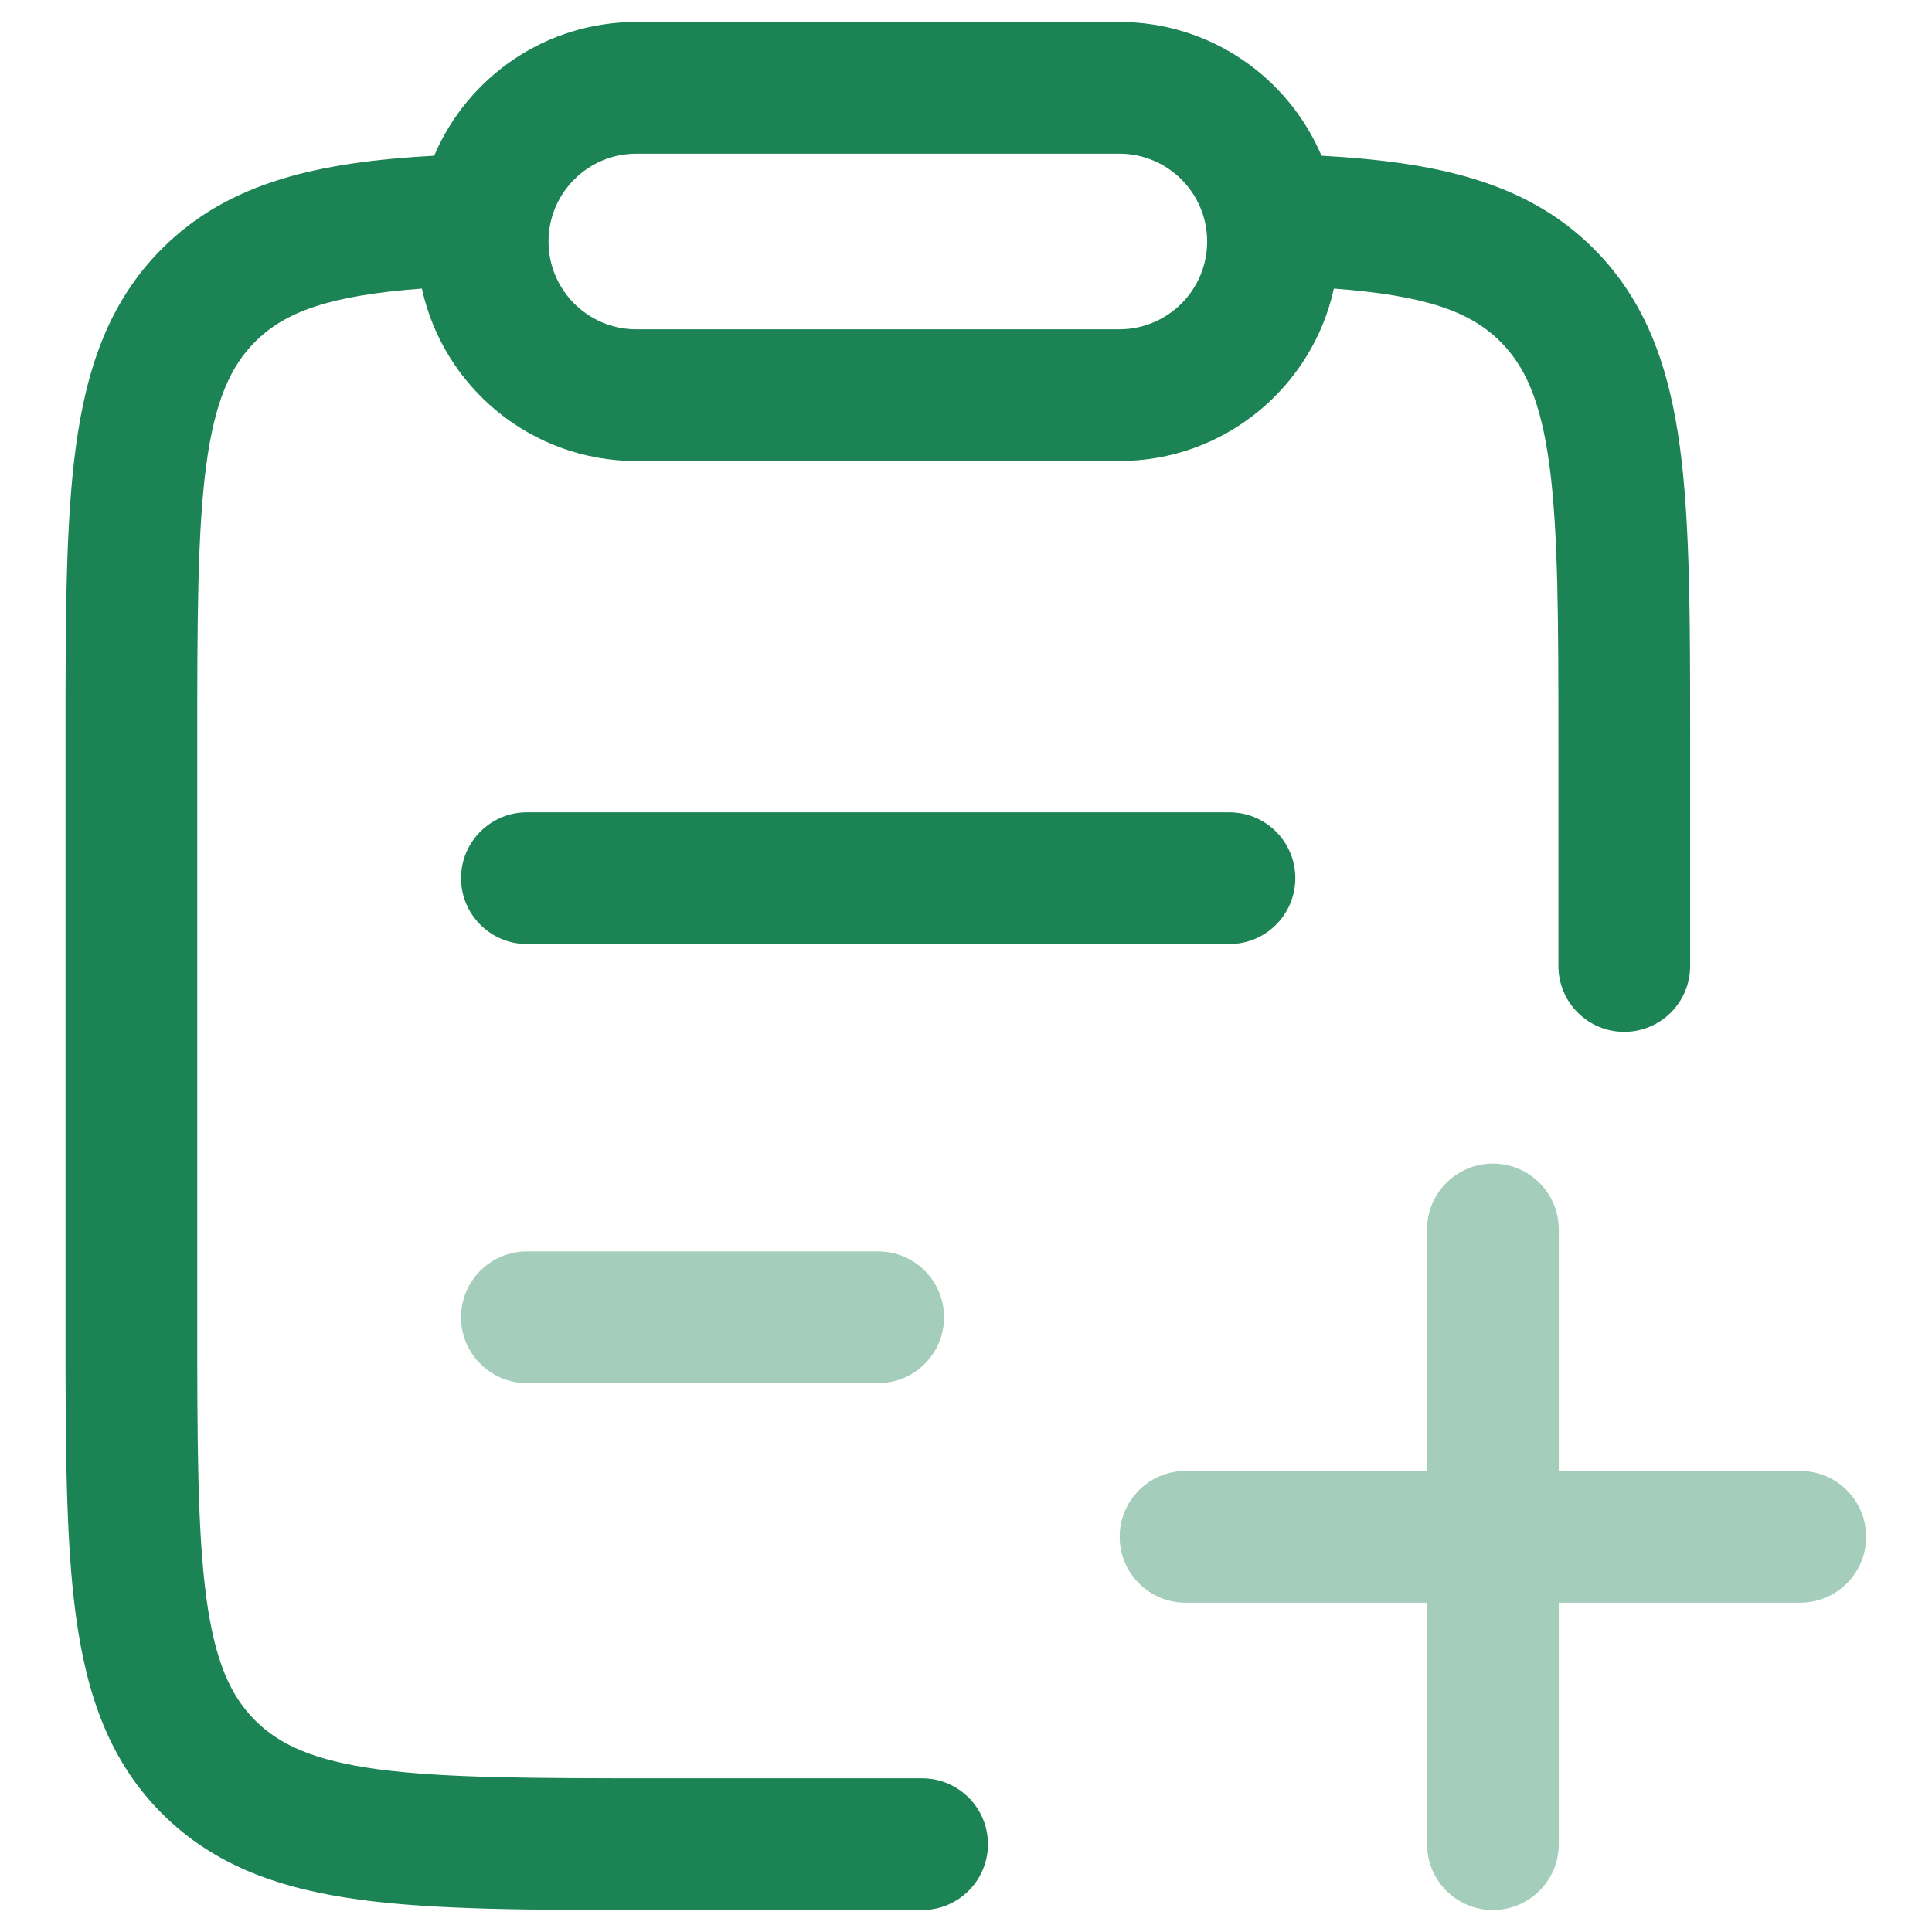
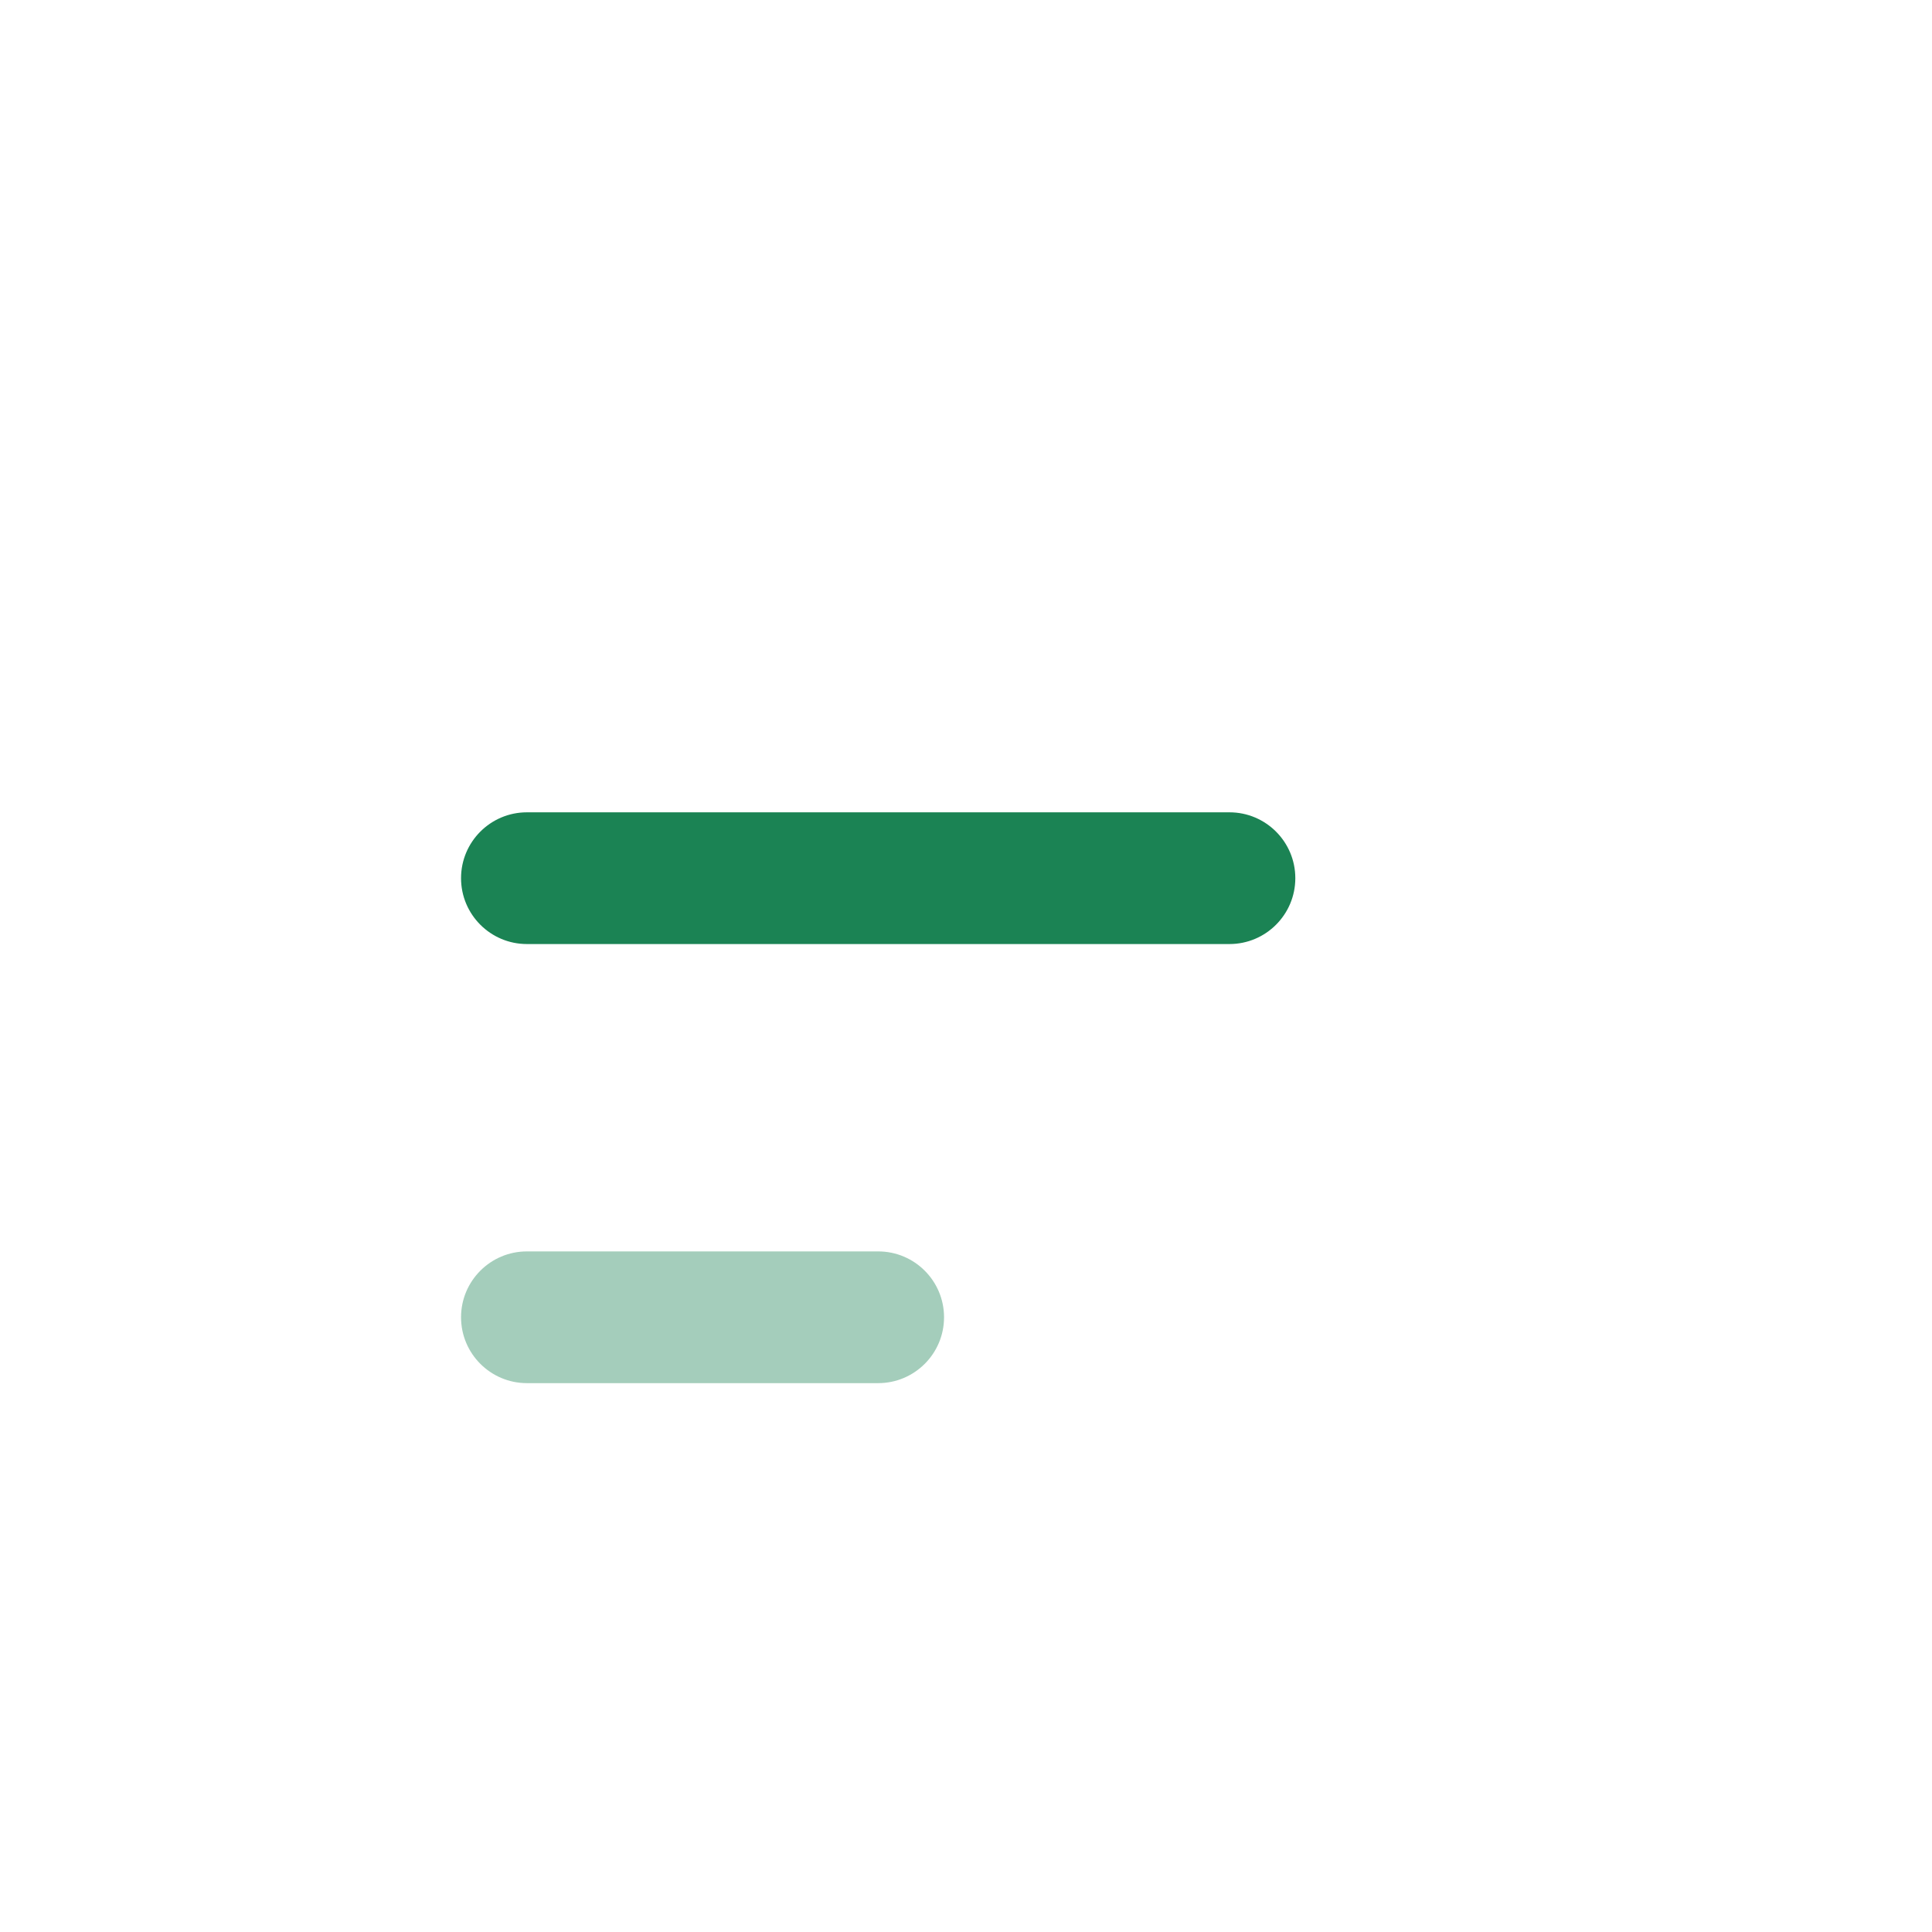
<svg xmlns="http://www.w3.org/2000/svg" width="22" height="22" viewBox="0 0 22 22" fill="none">
  <g opacity="0.4">
-     <path d="M17.75 14C17.75 13.586 17.414 13.25 17 13.25C16.586 13.25 16.25 13.586 16.25 14V16.75L13.5 16.75C13.086 16.75 12.75 17.086 12.75 17.5C12.75 17.914 13.086 18.25 13.5 18.25L16.25 18.25V21C16.25 21.414 16.586 21.75 17 21.75C17.414 21.75 17.75 21.414 17.75 21V18.25L20.5 18.25C20.914 18.25 21.25 17.914 21.25 17.5C21.25 17.086 20.914 16.75 20.5 16.75L17.75 16.75V14Z" fill="#1B8354" />
    <path d="M6 14.25C5.586 14.25 5.25 14.586 5.25 15C5.25 15.414 5.586 15.75 6 15.75H10C10.414 15.75 10.75 15.414 10.75 15C10.75 14.586 10.414 14.25 10 14.25H6Z" fill="#1B8354" />
  </g>
-   <path fill-rule="evenodd" clip-rule="evenodd" d="M4.804 3.286C3.746 3.366 3.247 3.551 2.905 3.892C2.628 4.17 2.448 4.559 2.349 5.293C2.248 6.05 2.246 7.052 2.246 8.488L2.246 14.994C2.246 16.431 2.248 17.433 2.349 18.189C2.448 18.924 2.628 19.313 2.905 19.59C3.182 19.867 3.571 20.048 4.304 20.147C5.06 20.248 6.061 20.25 7.496 20.25H10.5C10.914 20.25 11.25 20.586 11.25 21C11.25 21.414 10.914 21.75 10.5 21.75H7.441C6.074 21.75 4.971 21.75 4.104 21.633C3.204 21.512 2.446 21.253 1.844 20.651C1.242 20.048 0.984 19.29 0.863 18.389C0.746 17.521 0.746 16.418 0.746 15.049V8.434C0.746 7.065 0.746 5.961 0.863 5.094C0.984 4.193 1.242 3.435 1.844 2.832C2.614 2.062 3.651 1.845 4.944 1.773C5.325 0.878 6.212 0.25 7.246 0.25H12.746C13.78 0.25 14.667 0.878 15.048 1.773C16.341 1.845 17.378 2.062 18.148 2.832C18.75 3.435 19.009 4.193 19.13 5.094C19.246 5.961 19.246 7.065 19.246 8.434V11C19.246 11.414 18.91 11.75 18.496 11.75C18.082 11.75 17.746 11.414 17.746 11V8.488C17.746 7.052 17.744 6.05 17.643 5.293C17.544 4.559 17.364 4.17 17.087 3.892C16.745 3.551 16.247 3.366 15.189 3.286C14.943 4.409 13.943 5.25 12.746 5.25H7.246C6.049 5.25 5.049 4.409 4.804 3.286ZM6.246 2.75C6.246 2.198 6.694 1.75 7.246 1.75H12.746C13.298 1.75 13.746 2.198 13.746 2.75C13.746 3.302 13.298 3.75 12.746 3.75H7.246C6.694 3.75 6.246 3.302 6.246 2.75Z" fill="#1B8354" />
  <path d="M5.25 10C5.25 9.586 5.586 9.25 6 9.25H14C14.414 9.25 14.75 9.586 14.75 10C14.75 10.414 14.414 10.75 14 10.75H6C5.586 10.75 5.25 10.414 5.25 10Z" fill="#1B8354" />
</svg>